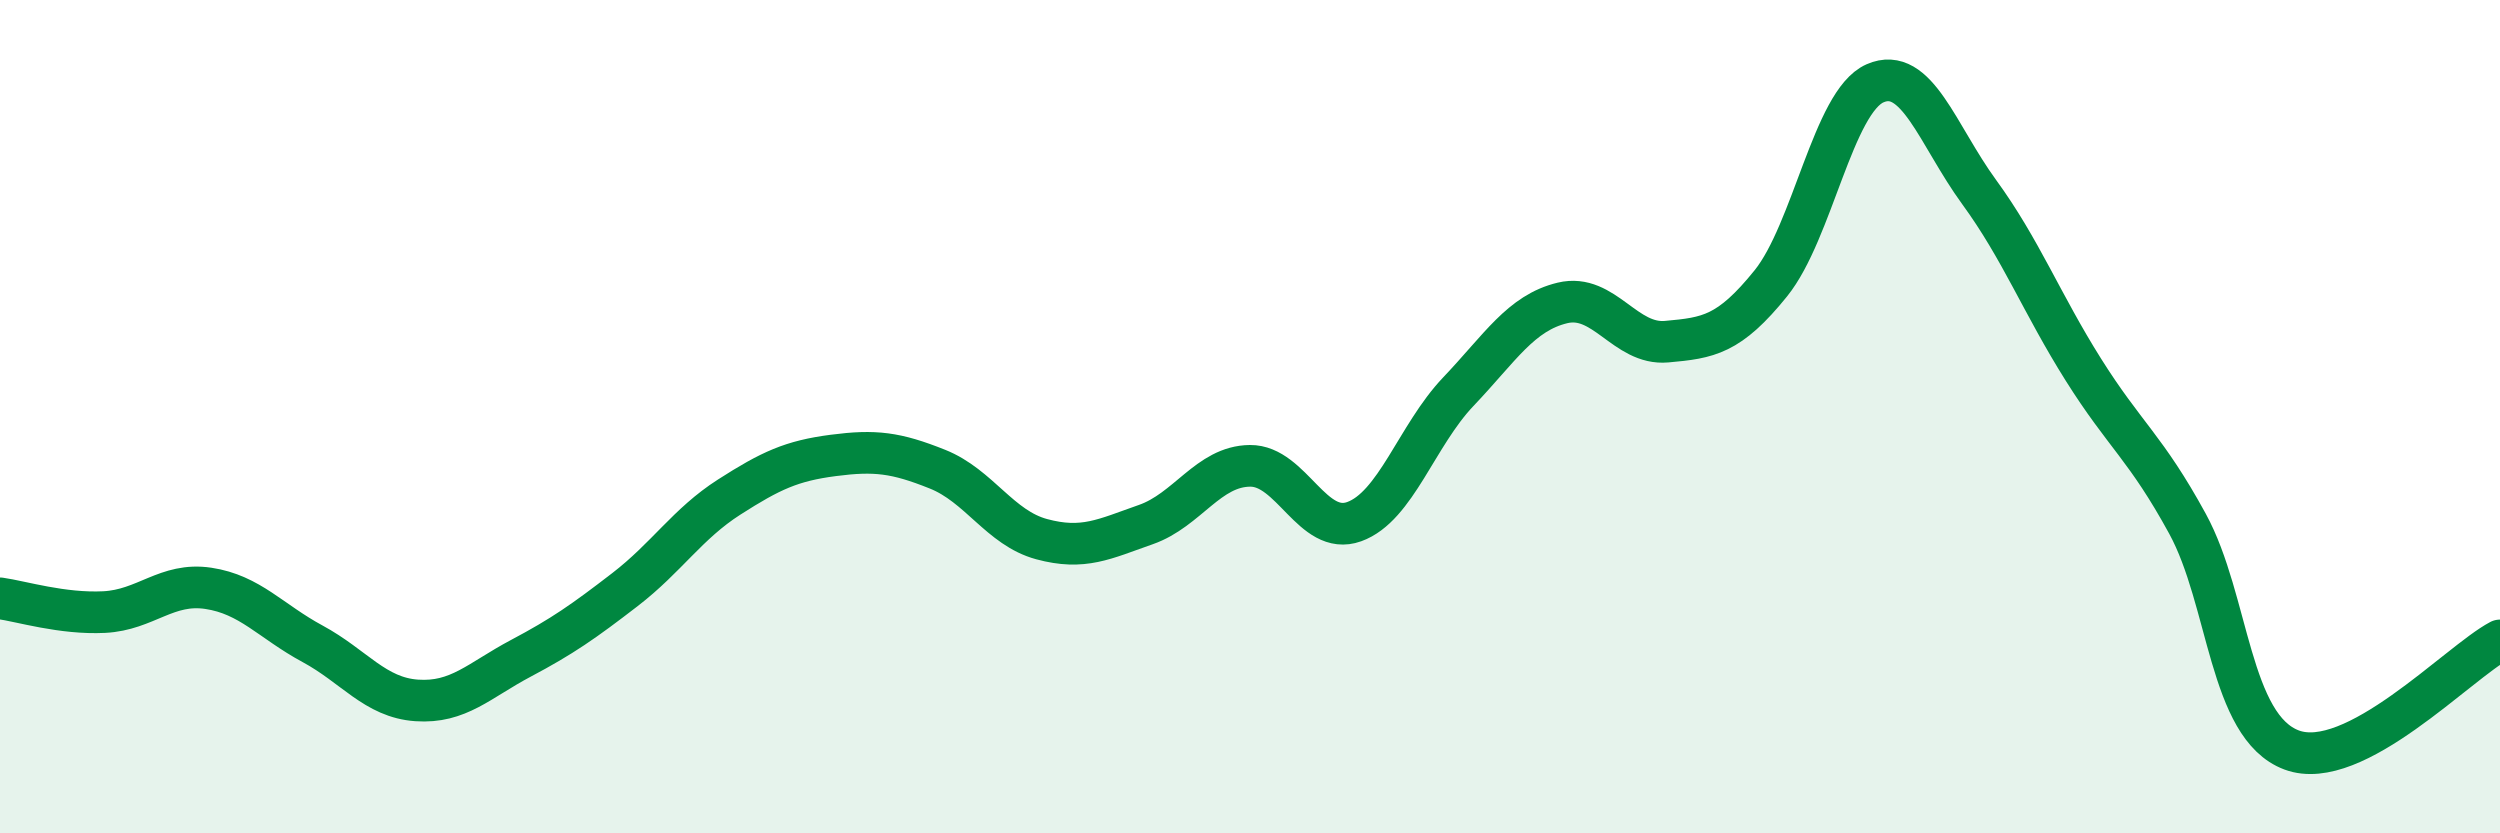
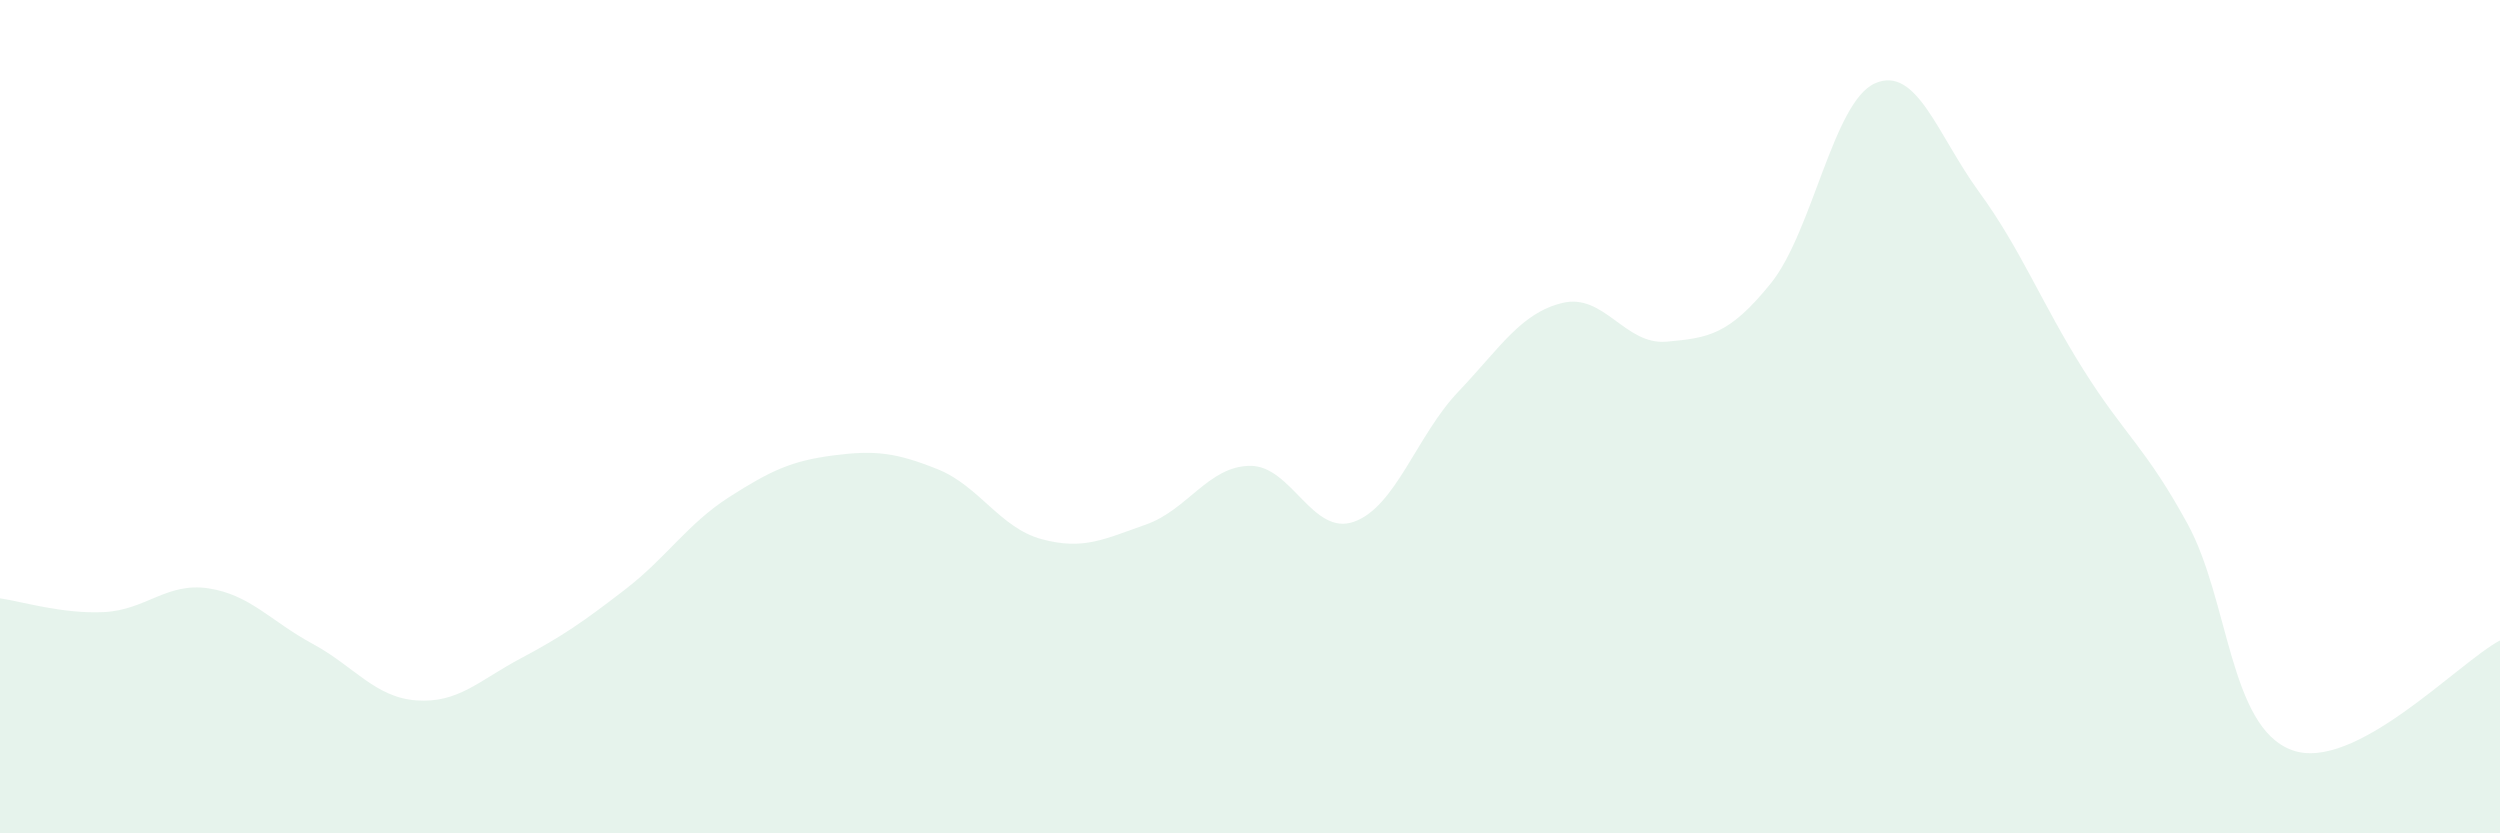
<svg xmlns="http://www.w3.org/2000/svg" width="60" height="20" viewBox="0 0 60 20">
  <path d="M 0,14.36 C 0.5,14.43 1.5,14.74 2.5,14.69 C 3.5,14.64 4,13.97 5,14.12 C 6,14.27 6.5,14.91 7.5,15.45 C 8.5,15.99 9,16.74 10,16.81 C 11,16.88 11.5,16.33 12.5,15.8 C 13.5,15.27 14,14.92 15,14.15 C 16,13.38 16.5,12.57 17.5,11.93 C 18.5,11.29 19,11.06 20,10.93 C 21,10.8 21.5,10.86 22.5,11.26 C 23.5,11.66 24,12.67 25,12.94 C 26,13.21 26.5,12.94 27.5,12.59 C 28.5,12.24 29,11.19 30,11.18 C 31,11.17 31.5,12.88 32.5,12.52 C 33.5,12.16 34,10.45 35,9.4 C 36,8.35 36.5,7.51 37.5,7.27 C 38.5,7.03 39,8.29 40,8.2 C 41,8.11 41.5,8.04 42.5,6.8 C 43.5,5.56 44,2.44 45,2 C 46,1.56 46.5,3.24 47.5,4.61 C 48.5,5.98 49,7.28 50,8.87 C 51,10.46 51.5,10.74 52.5,12.57 C 53.5,14.4 53.5,17.44 55,18 C 56.5,18.56 59,15.9 60,15.37L60 20L0 20Z" fill="#008740" opacity="0.1" stroke-linecap="round" stroke-linejoin="round" />
-   <path d="M 0,14.36 C 0.5,14.43 1.5,14.74 2.5,14.69 C 3.5,14.64 4,13.97 5,14.12 C 6,14.27 6.5,14.91 7.5,15.45 C 8.5,15.99 9,16.74 10,16.81 C 11,16.88 11.5,16.33 12.5,15.8 C 13.5,15.27 14,14.92 15,14.15 C 16,13.38 16.5,12.57 17.5,11.93 C 18.5,11.29 19,11.06 20,10.93 C 21,10.8 21.5,10.86 22.5,11.26 C 23.5,11.66 24,12.67 25,12.94 C 26,13.21 26.5,12.94 27.5,12.59 C 28.5,12.24 29,11.19 30,11.18 C 31,11.17 31.5,12.88 32.5,12.52 C 33.5,12.16 34,10.45 35,9.4 C 36,8.35 36.5,7.51 37.5,7.27 C 38.5,7.03 39,8.29 40,8.2 C 41,8.11 41.5,8.04 42.5,6.8 C 43.5,5.56 44,2.44 45,2 C 46,1.56 46.5,3.24 47.5,4.61 C 48.5,5.98 49,7.28 50,8.87 C 51,10.46 51.5,10.74 52.5,12.57 C 53.5,14.4 53.5,17.44 55,18 C 56.5,18.56 59,15.9 60,15.37" stroke="#008740" stroke-width="1" fill="none" stroke-linecap="round" stroke-linejoin="round" />
</svg>